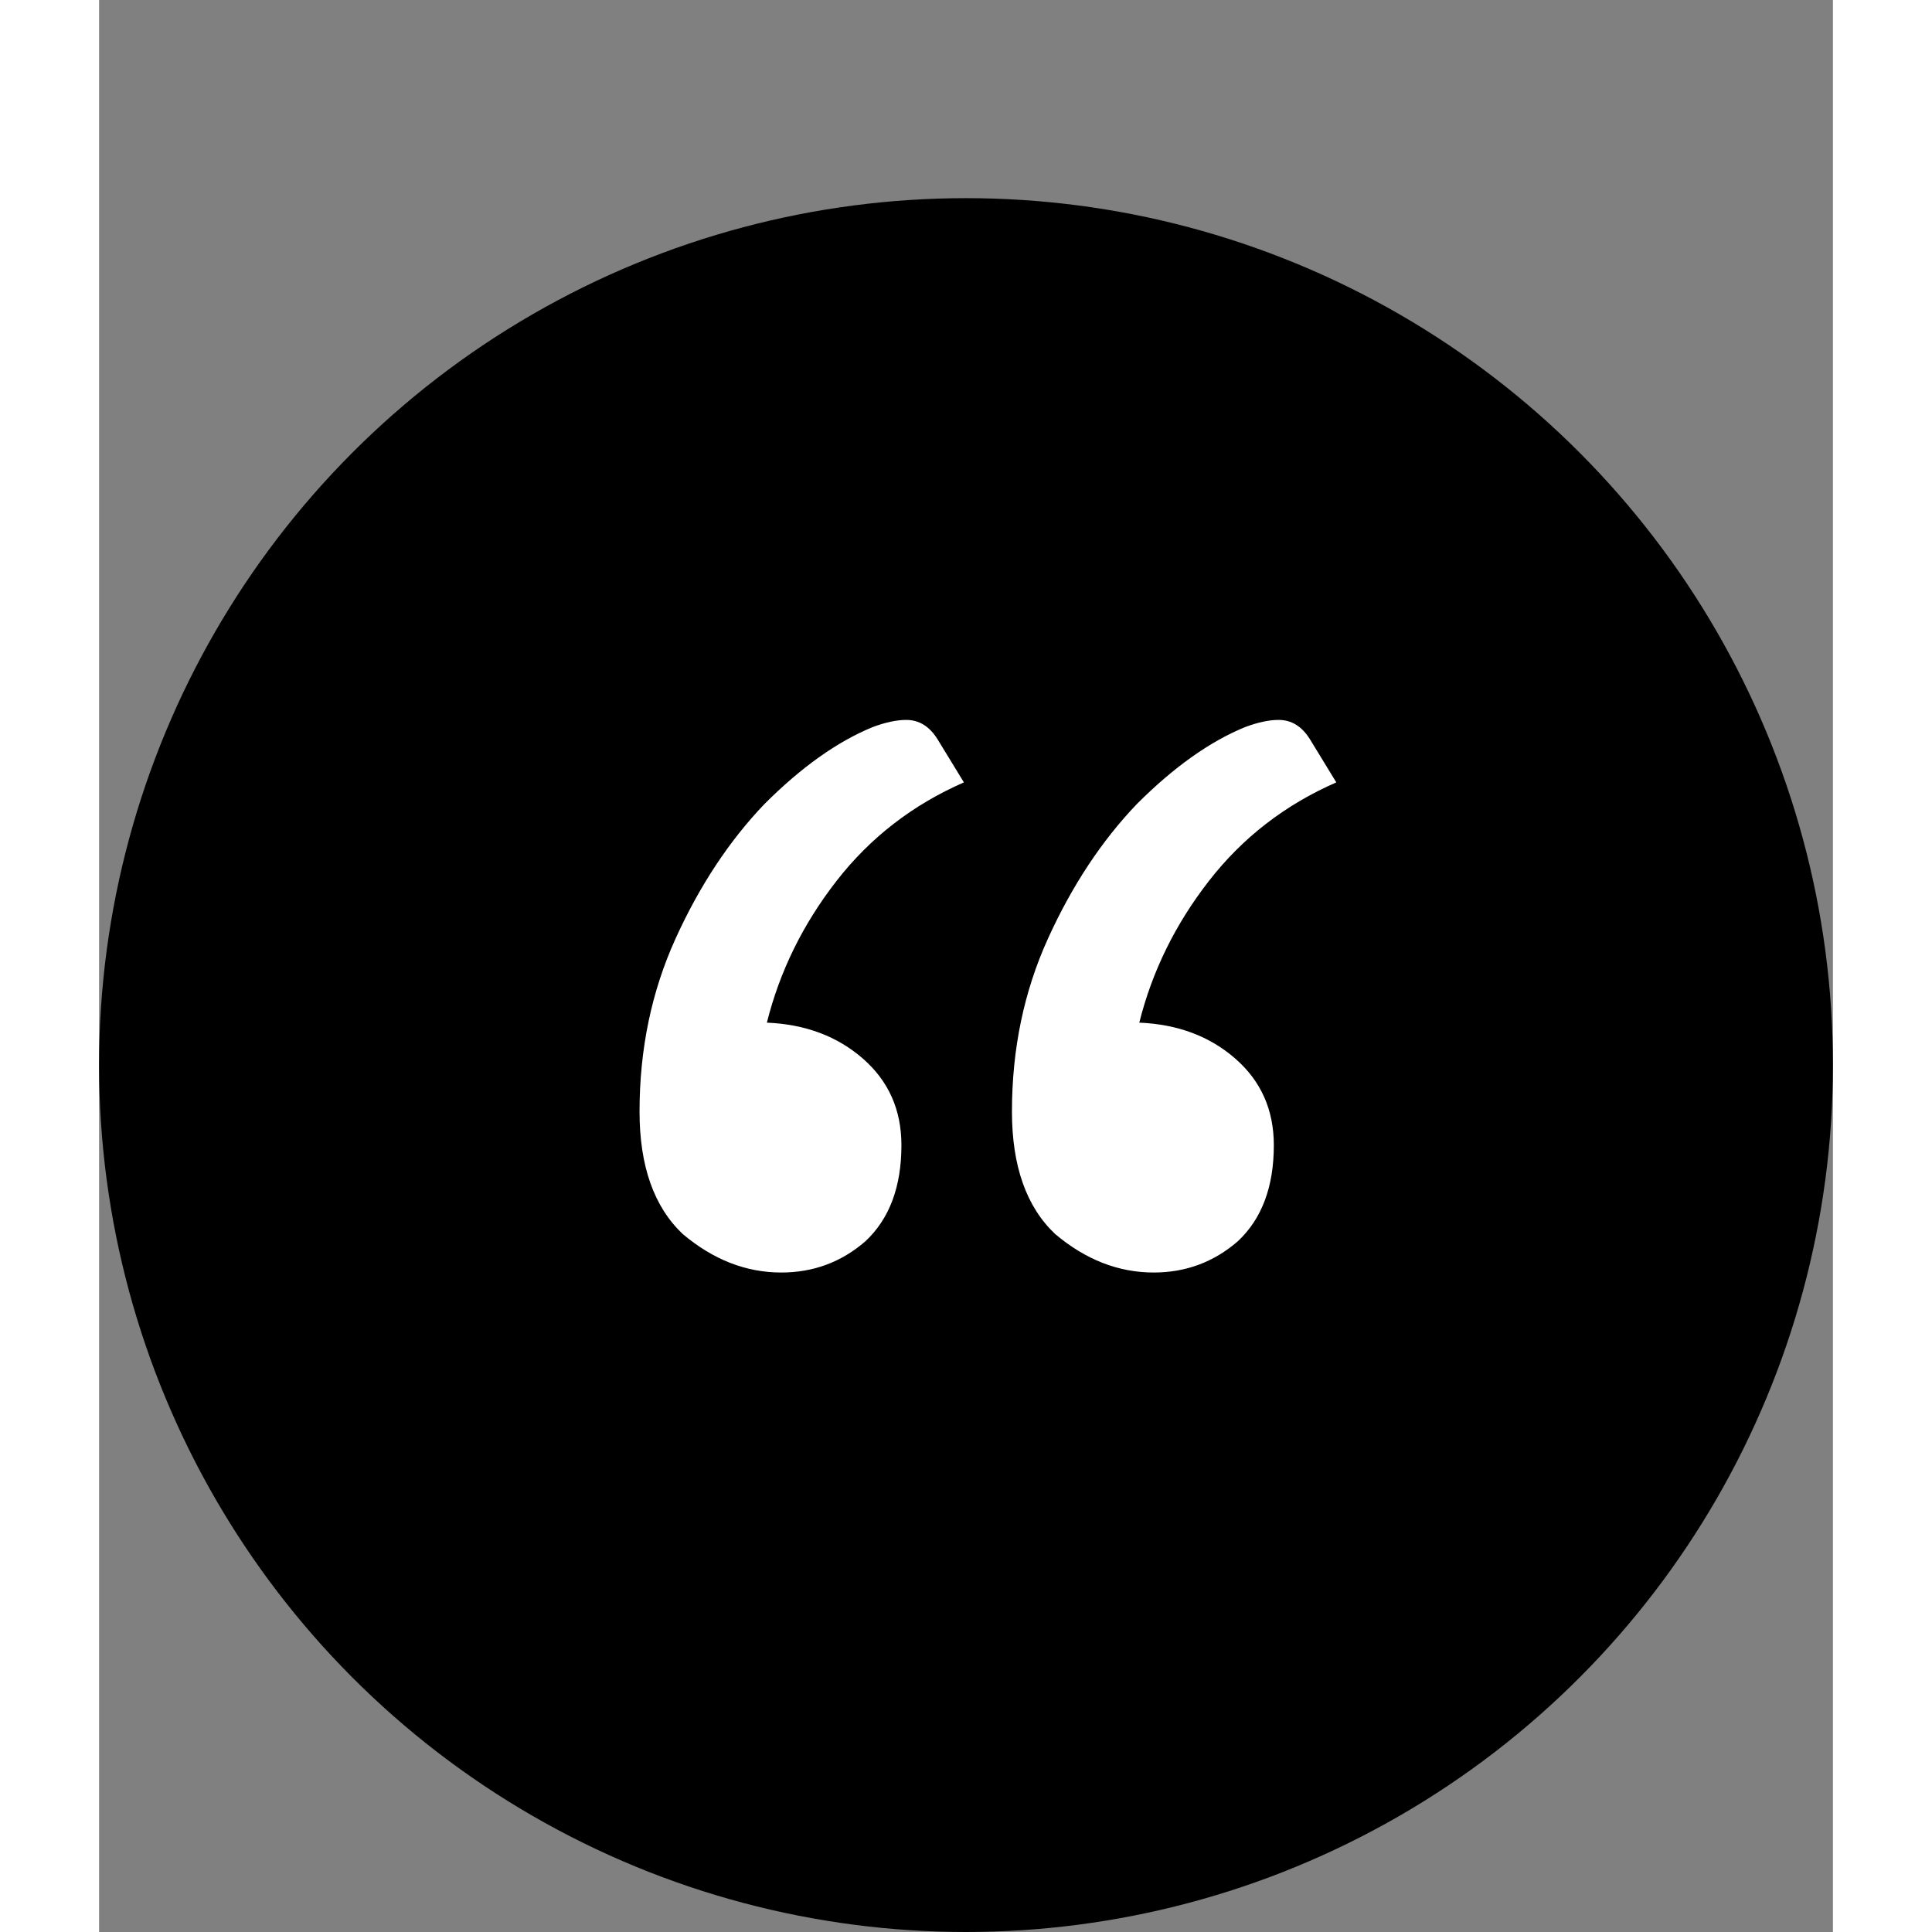
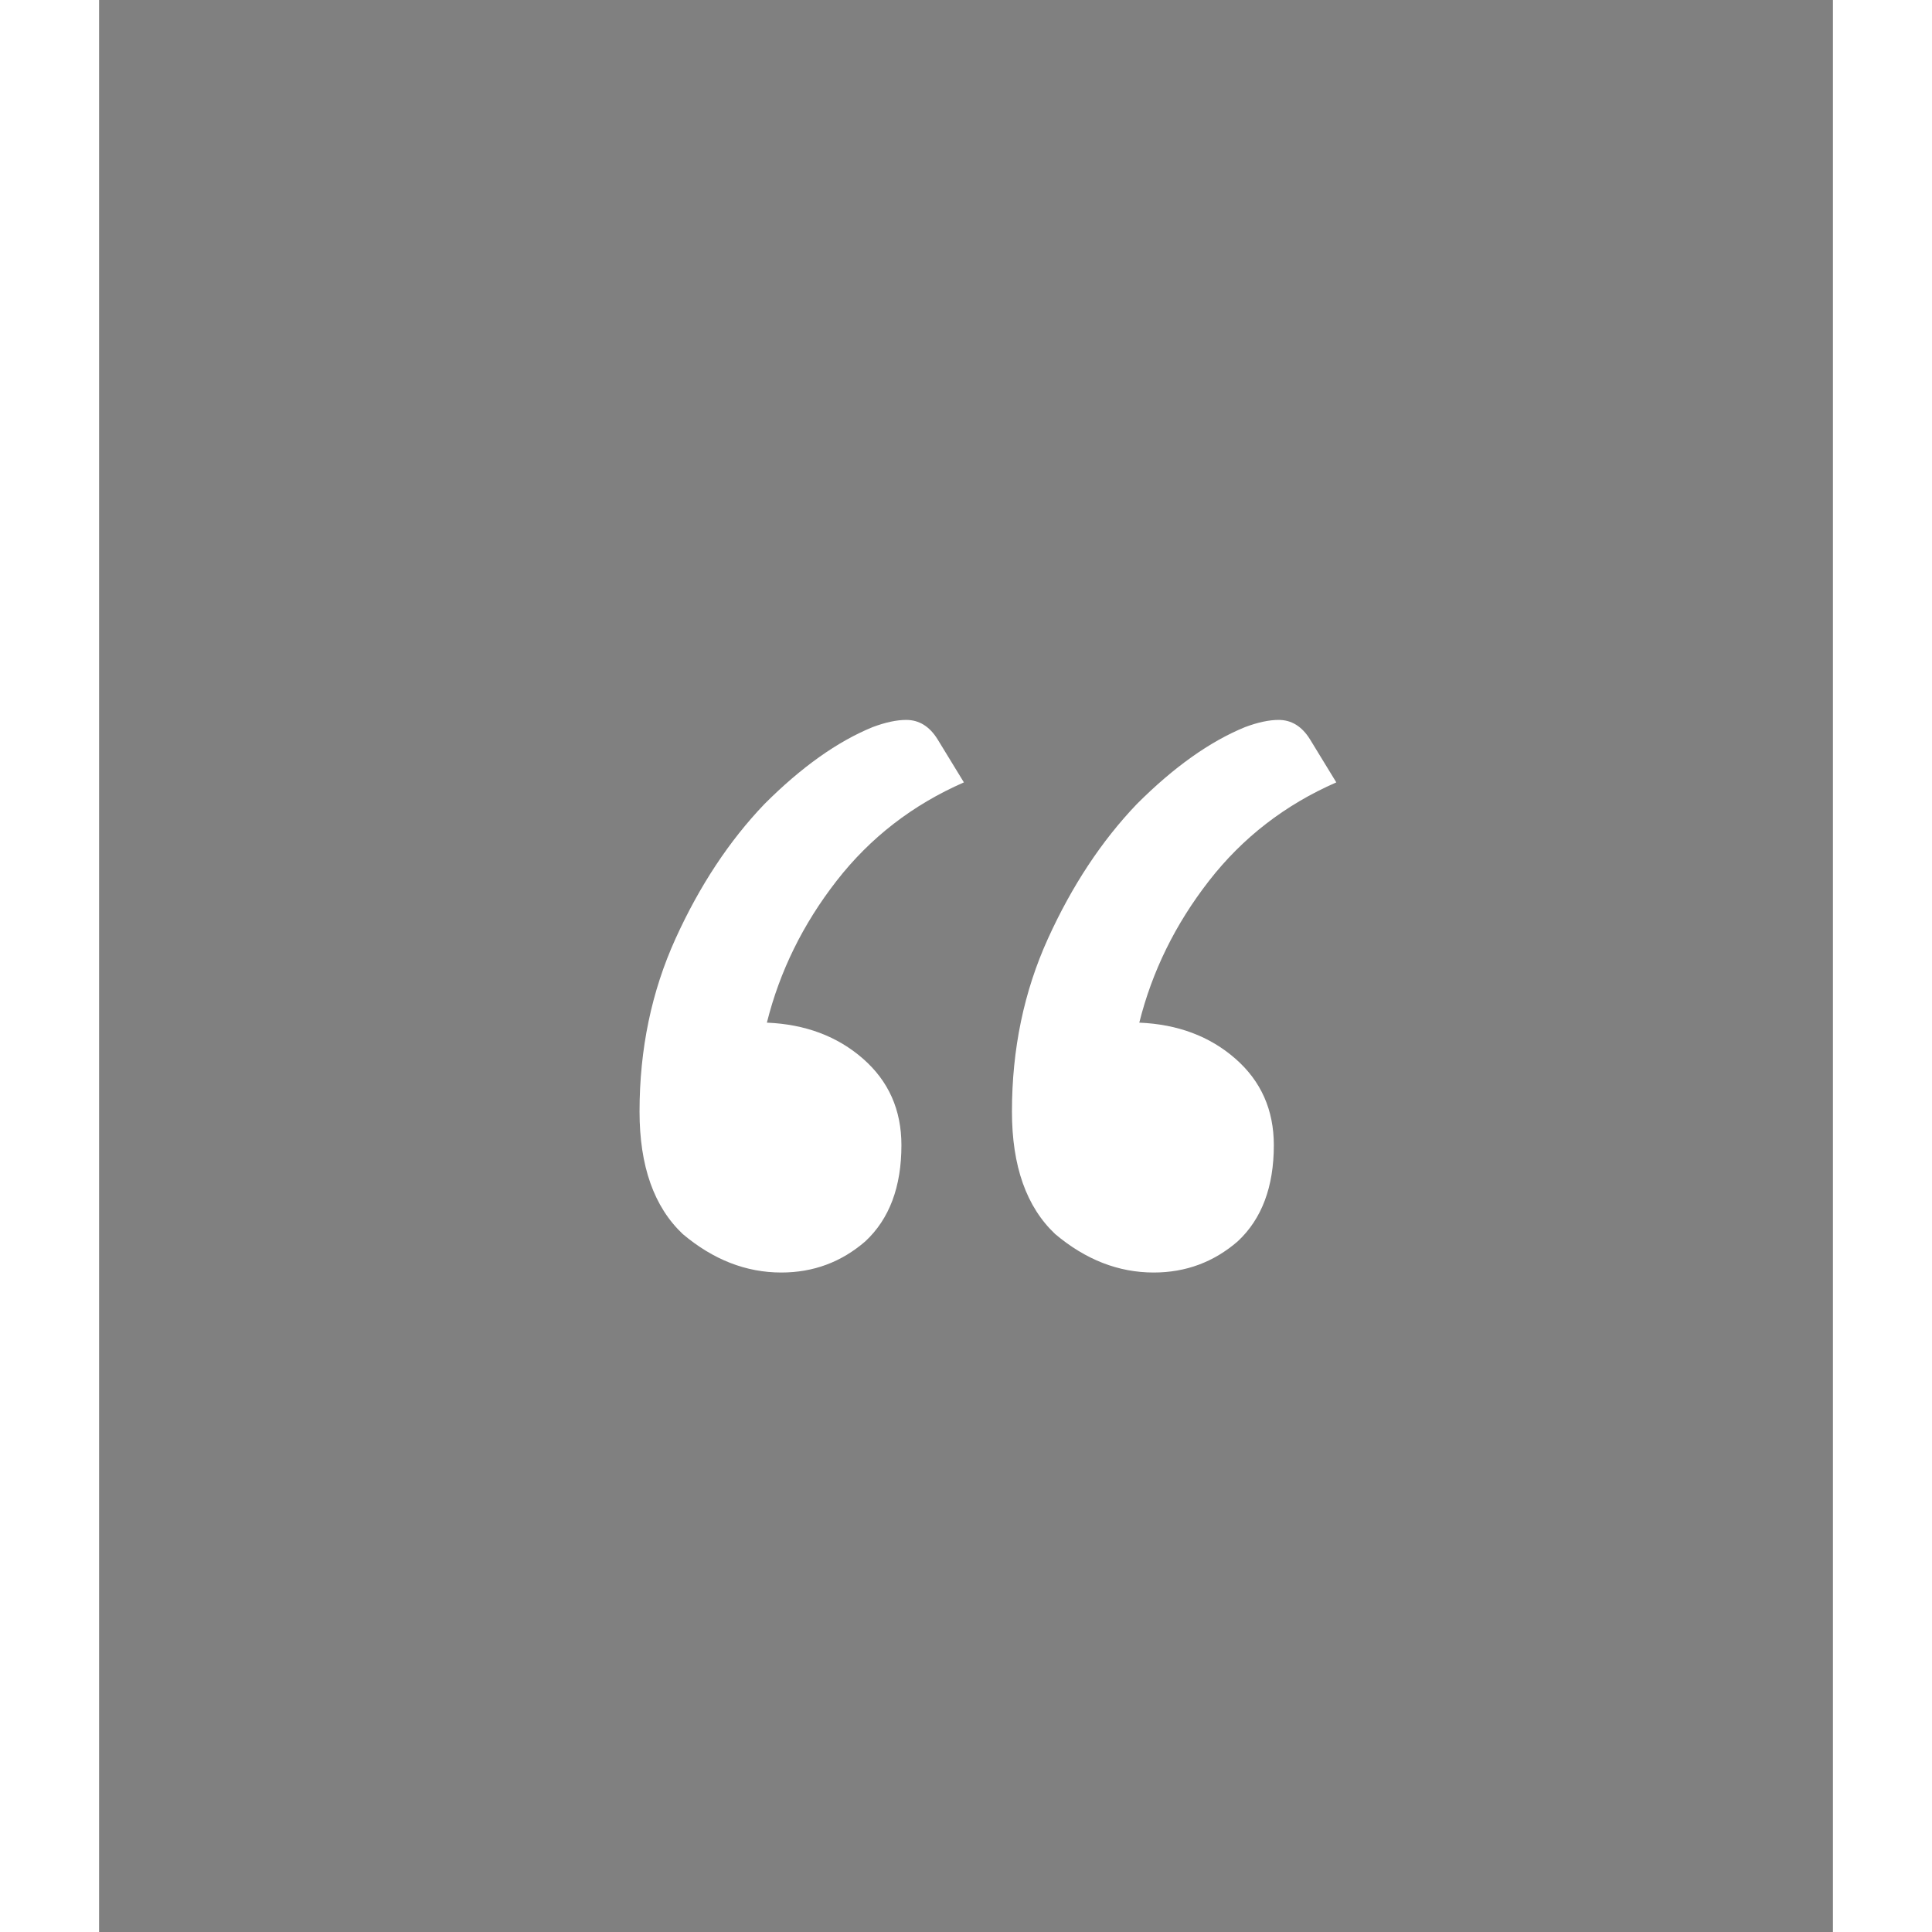
<svg xmlns="http://www.w3.org/2000/svg" width="50" height="50" viewBox="0 0 70 78" fill="none">
  <rect x="0" y="0" width="70" height="78" fill="#808080" stroke="none" />
-   <circle cx="35" cy="43" r="35" fill="black" />
  <path d="M27.543 51.375C26.12 51.375 24.795 50.858 23.566 49.823C22.402 48.724 21.82 47.075 21.82 44.876C21.82 42.354 22.305 40.026 23.275 37.892C24.245 35.758 25.441 33.947 26.864 32.46C28.351 30.973 29.806 29.938 31.229 29.356C31.746 29.162 32.199 29.065 32.587 29.065C33.104 29.065 33.525 29.324 33.848 29.841L34.915 31.587C32.846 32.492 31.132 33.818 29.774 35.564C28.416 37.31 27.478 39.218 26.961 41.287C28.513 41.352 29.806 41.837 30.841 42.742C31.876 43.647 32.393 44.811 32.393 46.234C32.393 47.915 31.908 49.209 30.938 50.114C29.968 50.955 28.836 51.375 27.543 51.375ZM42.578 51.375C41.155 51.375 39.83 50.858 38.601 49.823C37.437 48.724 36.855 47.075 36.855 44.876C36.855 42.354 37.34 40.026 38.31 37.892C39.28 35.758 40.476 33.947 41.899 32.46C43.386 30.973 44.841 29.938 46.264 29.356C46.781 29.162 47.234 29.065 47.622 29.065C48.139 29.065 48.56 29.324 48.883 29.841L49.95 31.587C47.881 32.492 46.167 33.818 44.809 35.564C43.451 37.31 42.513 39.218 41.996 41.287C43.548 41.352 44.841 41.837 45.876 42.742C46.911 43.647 47.428 44.811 47.428 46.234C47.428 47.915 46.943 49.209 45.973 50.114C45.003 50.955 43.871 51.375 42.578 51.375Z" fill="white" />
</svg>